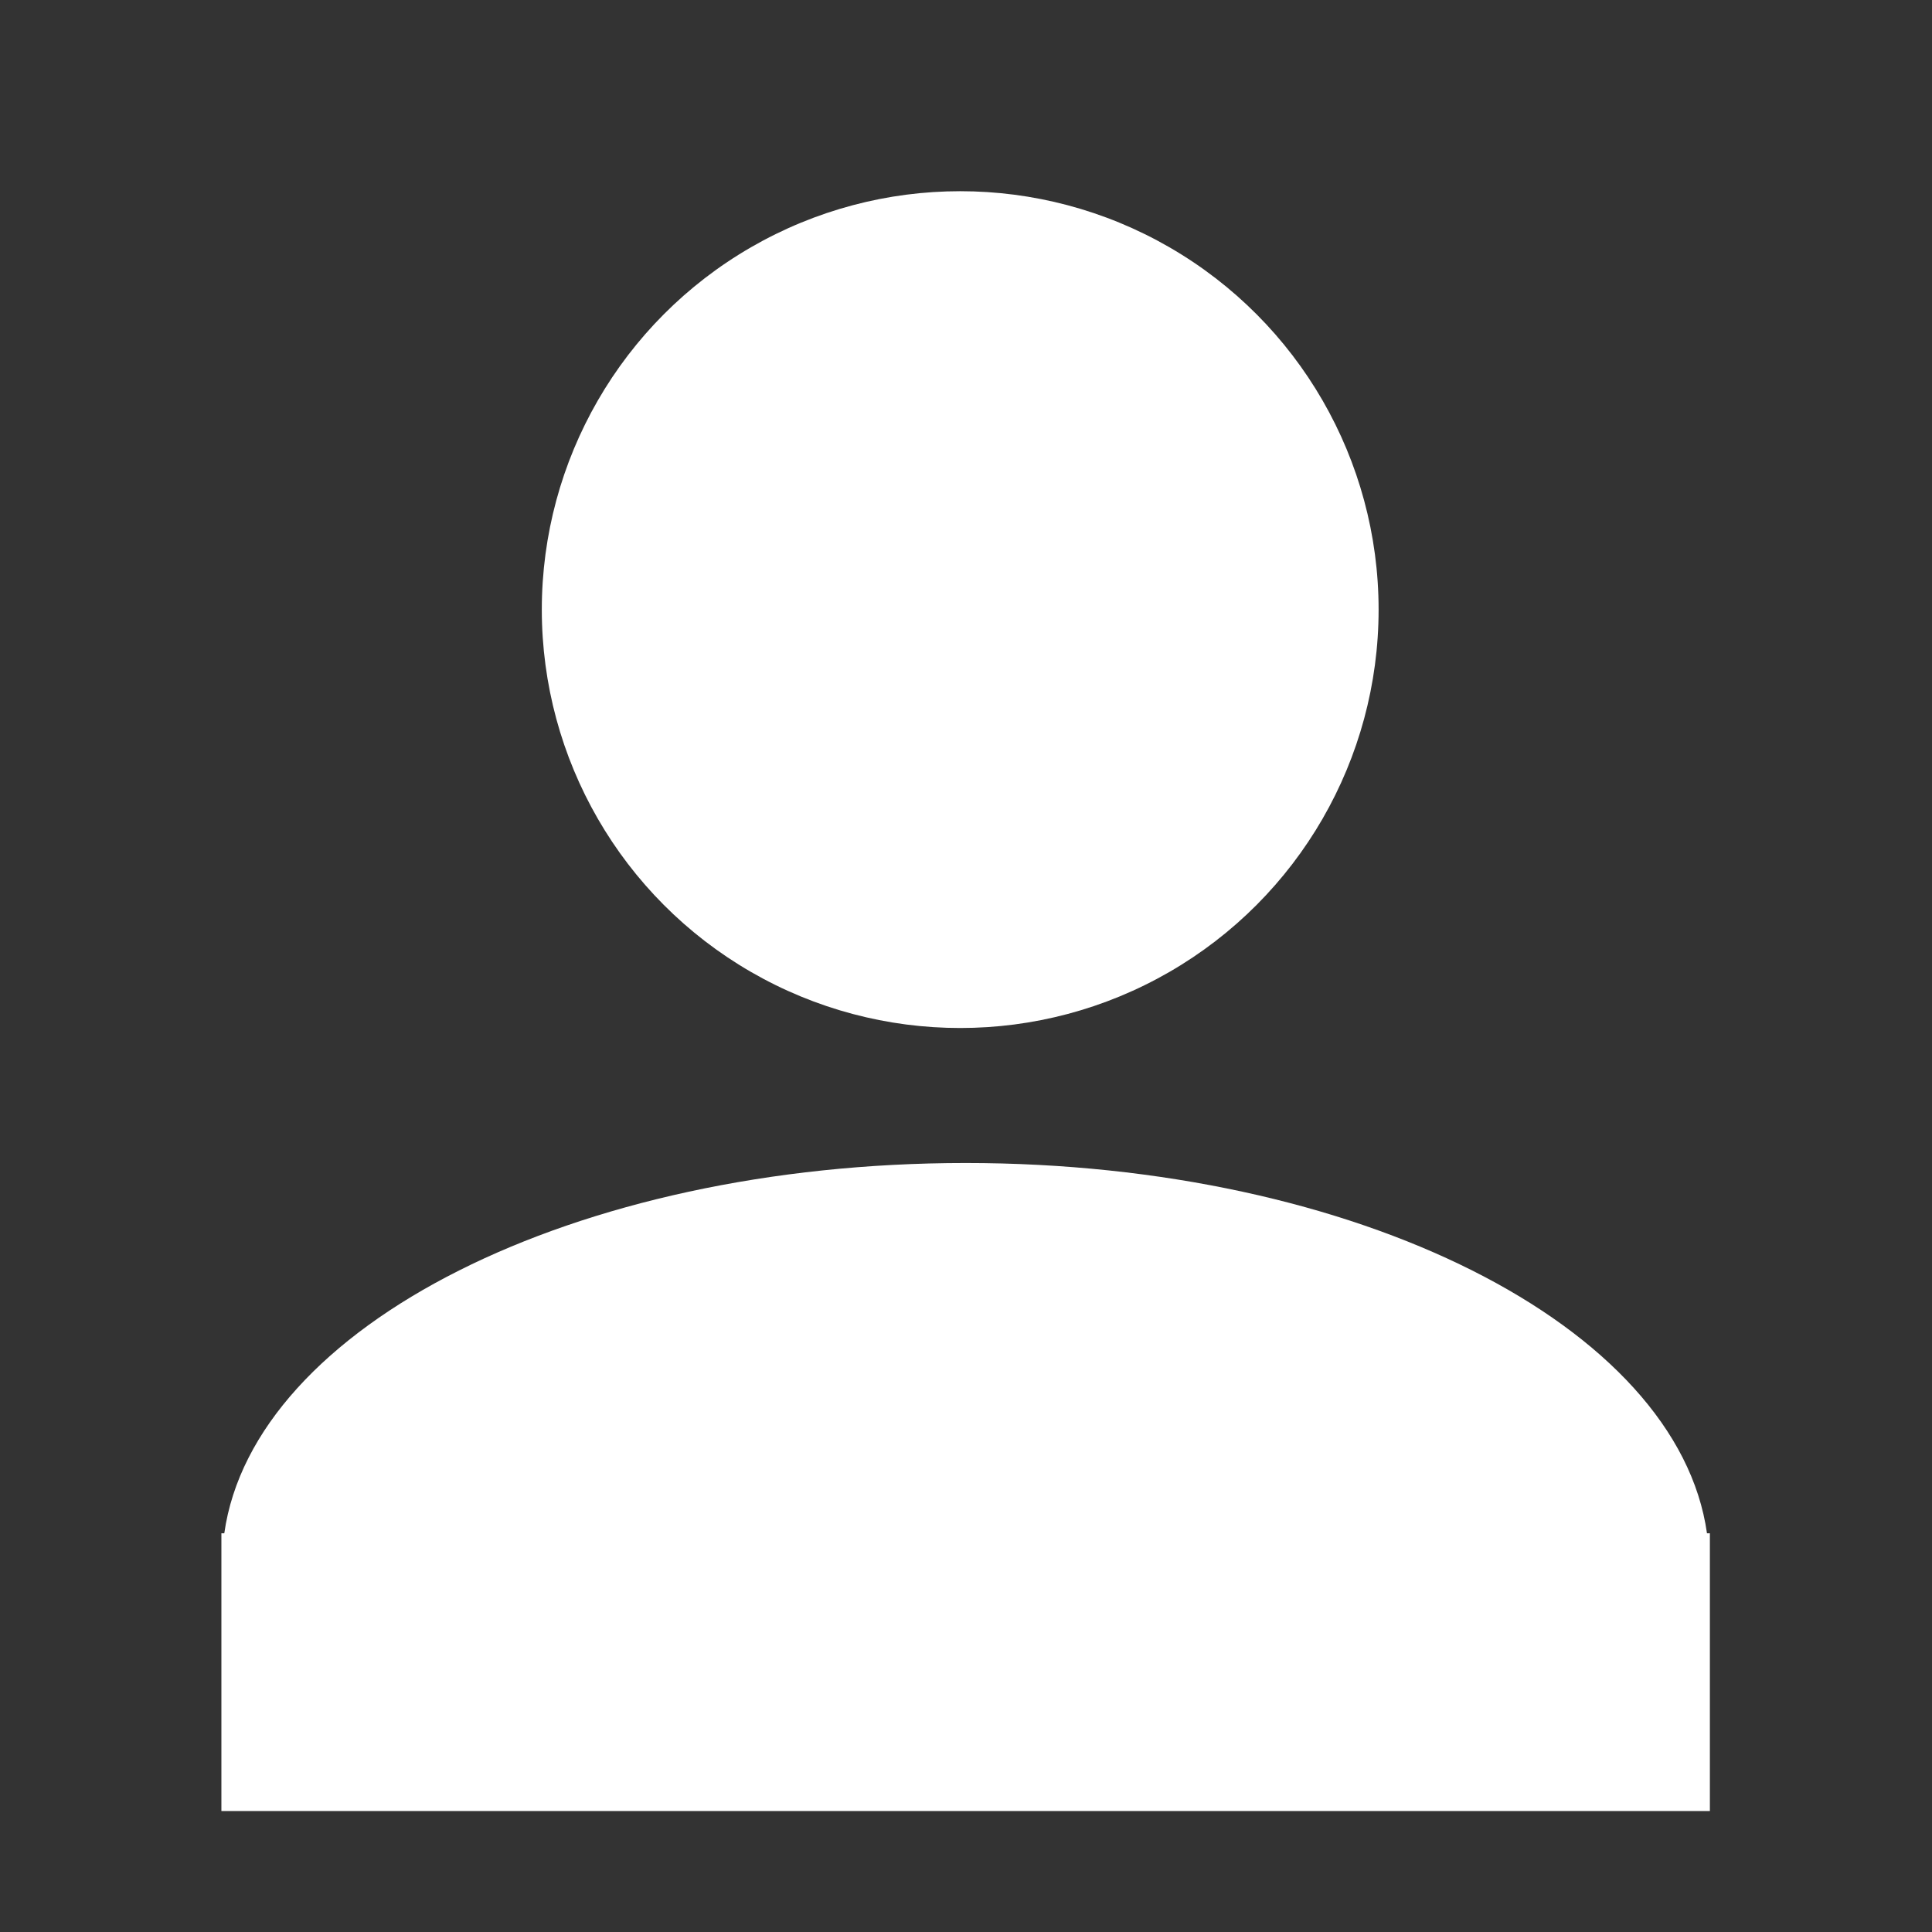
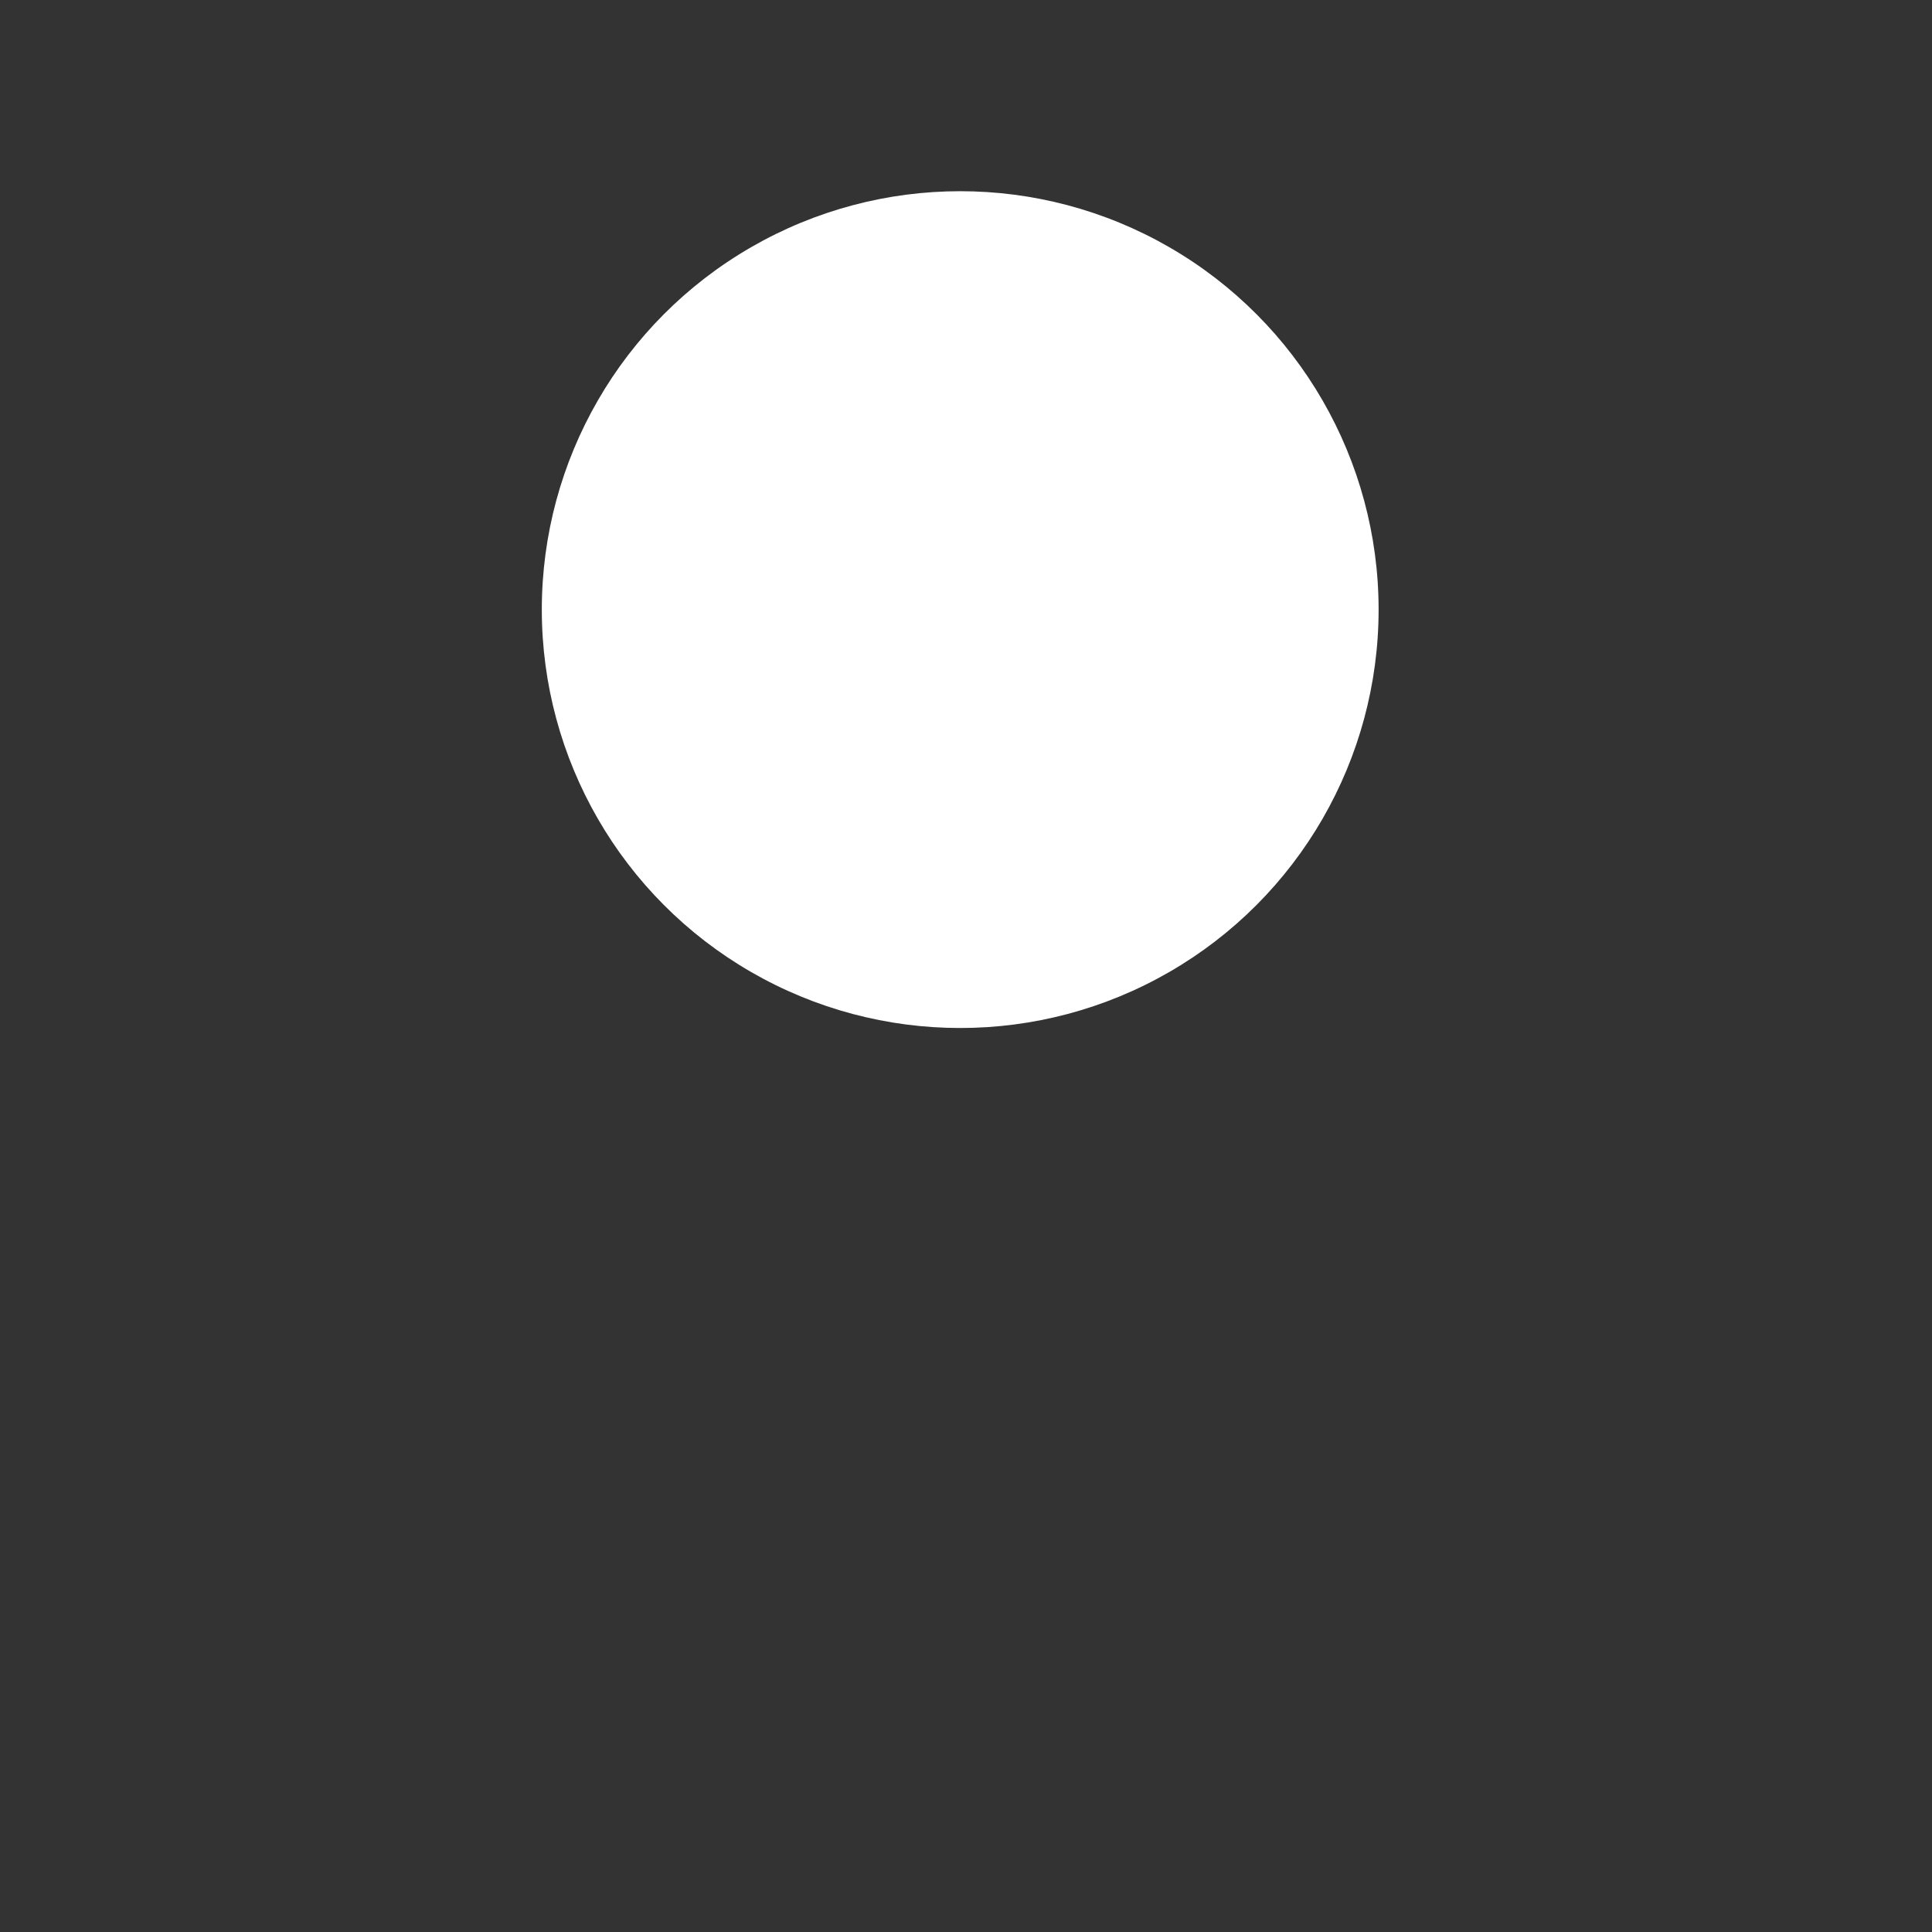
<svg xmlns="http://www.w3.org/2000/svg" version="1.1" x="0px" y="0px" width="32px" height="32px" viewBox="0 0 32 32" enable-background="new 0 0 32 32" xml:space="preserve">
  <rect x="0" y="0" width="32" height="32" fill="#333333" stroke="none" />
  <g id="Layer_1">
    <circle fill="#FFFFFF" cx="15.904" cy="10.097" r="6.93" />
-     <path fill="#FFFFFF" d="M28.273,25.396c-0.485-3.43-5.791-6.133-12.279-6.133c-6.489,0-11.795,2.704-12.279,6.133H3.667v4.6h24.654   v-4.6H28.273z" />
  </g>
  <g id="Layer_2">
</g>
</svg>